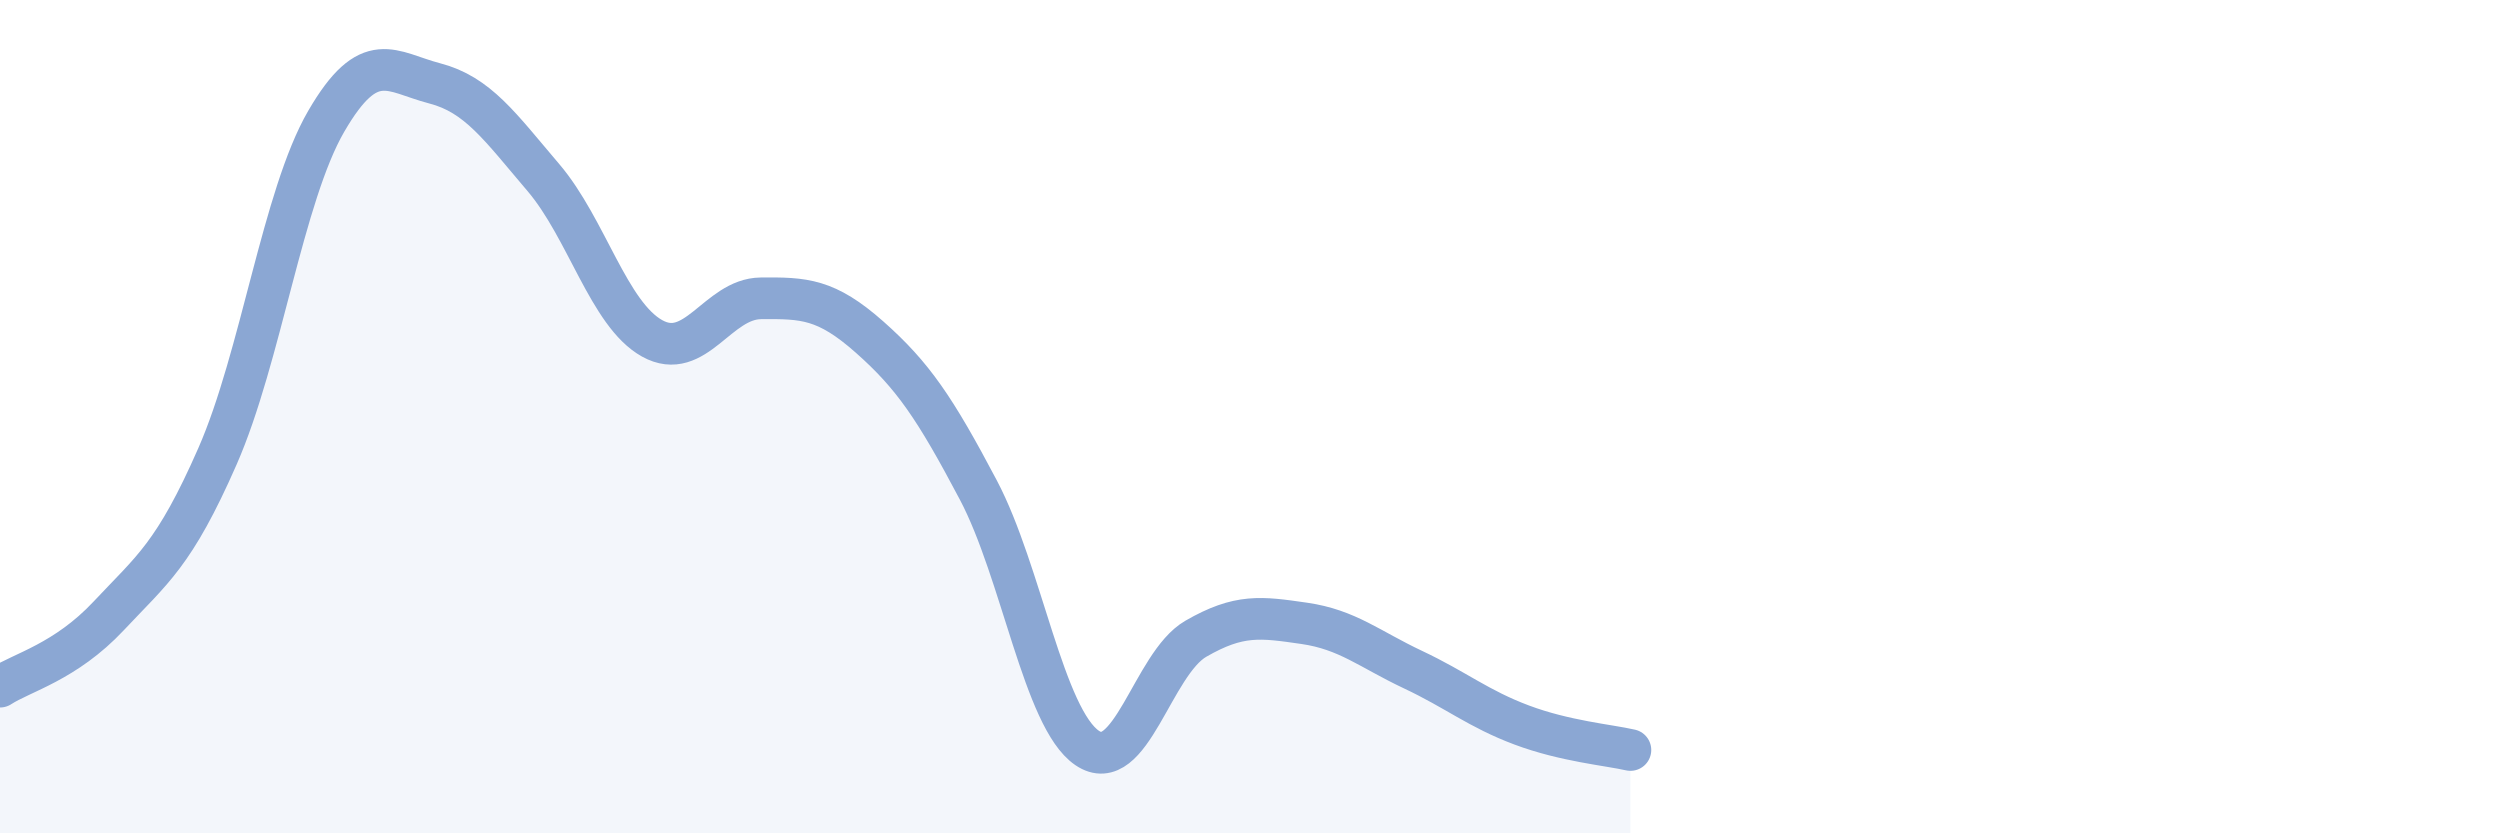
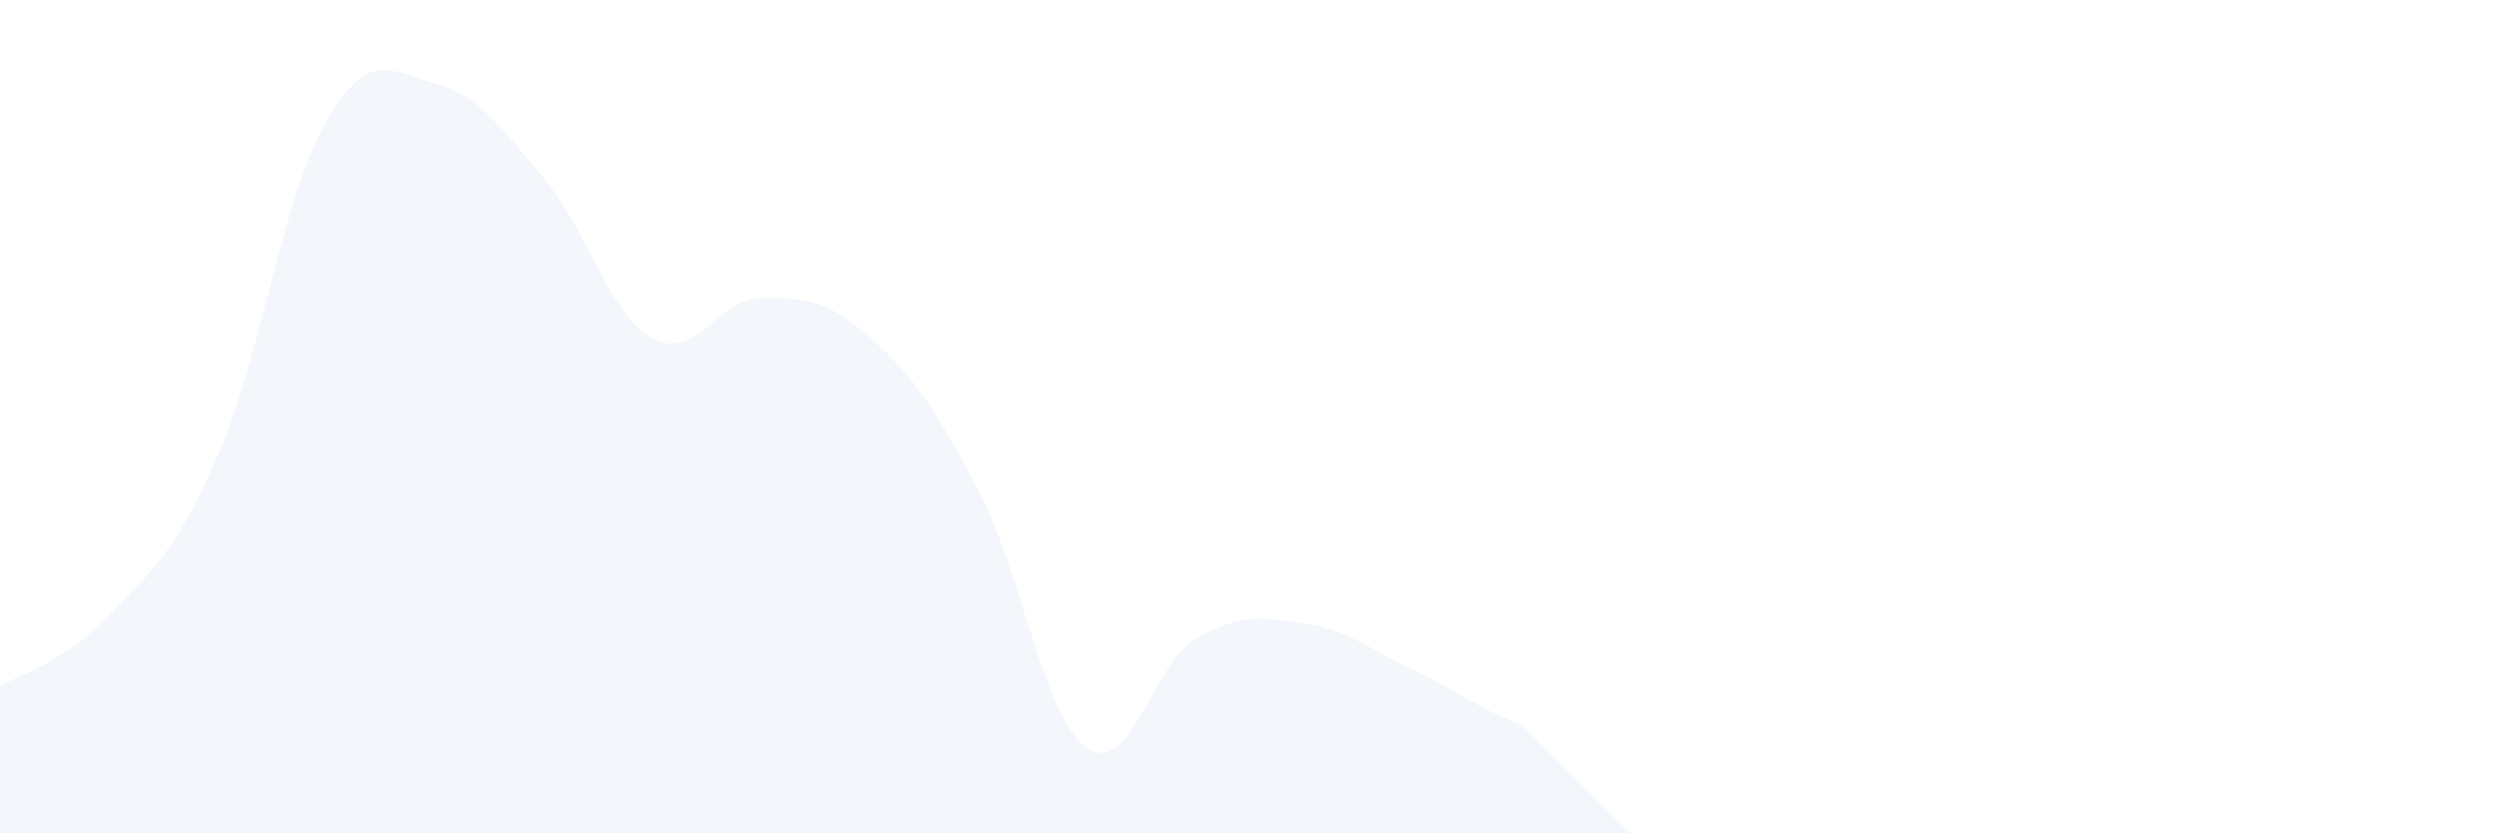
<svg xmlns="http://www.w3.org/2000/svg" width="60" height="20" viewBox="0 0 60 20">
-   <path d="M 0,16.48 C 0.52,16.14 1.57,15.89 2.61,14.78 C 3.65,13.67 4.18,13.32 5.22,10.95 C 6.26,8.58 6.79,4.7 7.83,2.91 C 8.87,1.12 9.39,1.73 10.43,2 C 11.47,2.27 12,3.04 13.04,4.26 C 14.08,5.48 14.61,7.54 15.65,8.12 C 16.69,8.7 17.22,7.17 18.26,7.16 C 19.3,7.15 19.83,7.17 20.87,8.09 C 21.91,9.01 22.44,9.79 23.48,11.76 C 24.52,13.73 25.05,17.24 26.09,17.95 C 27.13,18.66 27.66,15.93 28.7,15.33 C 29.74,14.73 30.26,14.81 31.3,14.96 C 32.34,15.11 32.87,15.58 33.91,16.07 C 34.95,16.56 35.48,17.01 36.52,17.4 C 37.56,17.79 38.61,17.88 39.13,18L39.13 20L0 20Z" fill="#8ba7d3" opacity="0.1" stroke-linecap="round" stroke-linejoin="round" />
-   <path d="M 0,16.48 C 0.52,16.14 1.57,15.89 2.61,14.78 C 3.65,13.67 4.18,13.32 5.22,10.95 C 6.26,8.58 6.79,4.7 7.83,2.91 C 8.87,1.12 9.39,1.73 10.43,2 C 11.47,2.27 12,3.04 13.04,4.26 C 14.08,5.48 14.61,7.54 15.65,8.12 C 16.69,8.7 17.22,7.17 18.26,7.16 C 19.3,7.15 19.83,7.17 20.87,8.09 C 21.91,9.01 22.44,9.79 23.48,11.76 C 24.52,13.73 25.05,17.24 26.09,17.95 C 27.13,18.66 27.66,15.93 28.7,15.33 C 29.74,14.73 30.26,14.81 31.3,14.96 C 32.34,15.11 32.87,15.58 33.91,16.07 C 34.95,16.56 35.48,17.01 36.52,17.4 C 37.56,17.79 38.61,17.88 39.13,18" stroke="#8ba7d3" stroke-width="1" fill="none" stroke-linecap="round" stroke-linejoin="round" />
+   <path d="M 0,16.48 C 0.52,16.14 1.57,15.89 2.61,14.78 C 3.65,13.67 4.18,13.32 5.22,10.95 C 6.26,8.58 6.79,4.7 7.83,2.91 C 8.87,1.12 9.39,1.73 10.43,2 C 11.47,2.27 12,3.04 13.04,4.26 C 14.08,5.48 14.61,7.54 15.65,8.12 C 16.69,8.7 17.22,7.17 18.26,7.16 C 19.3,7.15 19.83,7.17 20.87,8.09 C 21.91,9.01 22.44,9.79 23.48,11.76 C 24.52,13.73 25.05,17.24 26.09,17.95 C 27.13,18.66 27.66,15.93 28.7,15.33 C 29.74,14.73 30.26,14.81 31.3,14.96 C 32.34,15.11 32.87,15.58 33.91,16.07 C 34.95,16.56 35.48,17.01 36.52,17.4 L39.13 20L0 20Z" fill="#8ba7d3" opacity="0.1" stroke-linecap="round" stroke-linejoin="round" />
</svg>